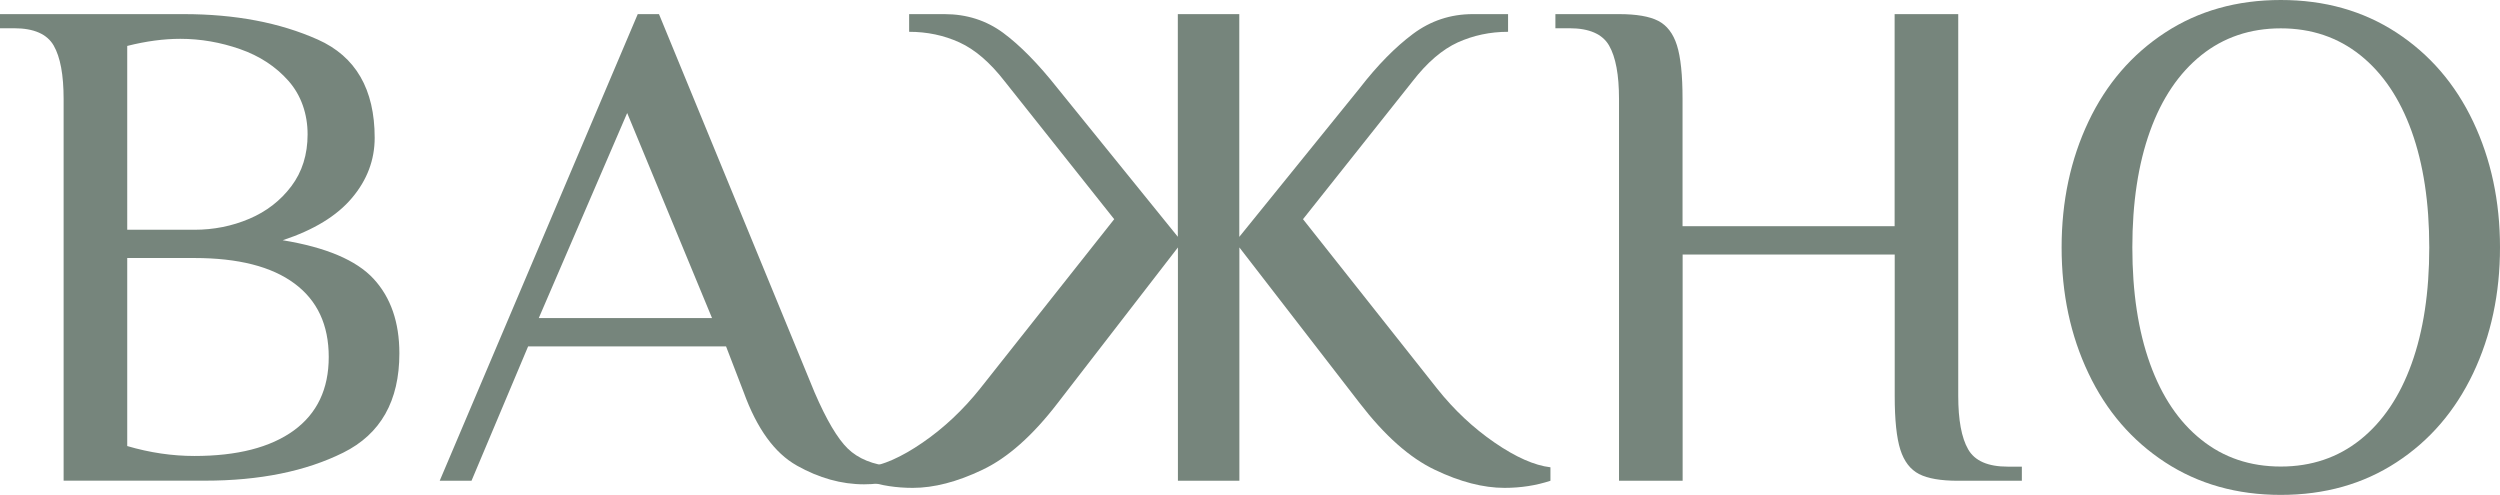
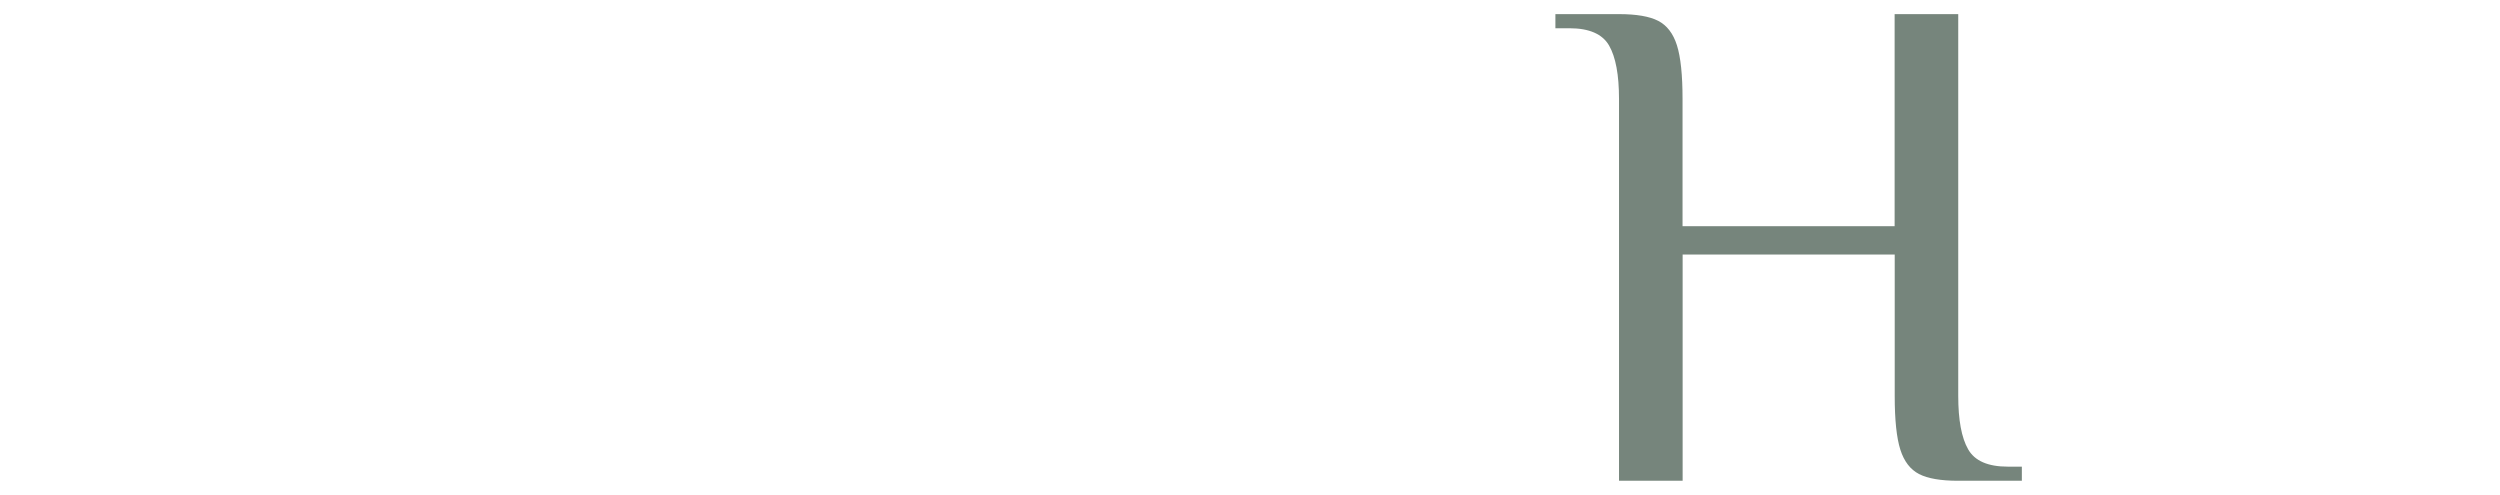
<svg xmlns="http://www.w3.org/2000/svg" id="Layer_2" data-name="Layer 2" viewBox="0 0 267.23 52.9">
  <defs>
    <style> .cls-1 { fill: #76857c; } </style>
  </defs>
  <g id="Layer_1-2" data-name="Layer 1">
    <g>
-       <path class="cls-1" d="M6.8,10.58c0-2.57-.35-4.47-1.06-5.71-.71-1.23-2.12-1.85-4.23-1.85H0V1.51H19.65c5.49,0,10.26,.91,14.32,2.72,4.06,1.81,6.08,5.32,6.08,10.5,0,2.37-.81,4.51-2.42,6.42-1.61,1.92-4.08,3.43-7.41,4.53,4.63,.76,7.87,2.13,9.71,4.12,1.84,1.99,2.76,4.65,2.76,7.97,0,5.09-2,8.63-6.01,10.62-4.01,1.99-8.93,2.99-14.77,2.99H6.8V10.58Zm13.98,13.98c2.07,0,4.02-.39,5.86-1.17,1.84-.78,3.34-1.94,4.5-3.48,1.16-1.54,1.74-3.39,1.74-5.55s-.68-4.17-2.04-5.71c-1.36-1.54-3.09-2.67-5.18-3.4-2.09-.73-4.22-1.1-6.39-1.1-1.76,0-3.65,.25-5.67,.76V24.56h7.18Zm10.62,21.46c2.49-1.81,3.74-4.43,3.74-7.86s-1.22-6.05-3.67-7.86c-2.44-1.81-6.01-2.72-10.69-2.72h-7.18v20.1c2.42,.71,4.81,1.06,7.18,1.06,4.58,0,8.12-.91,10.62-2.72Z" />
-       <path class="cls-1" d="M85.17,49.76c-2.37-1.33-4.26-3.94-5.67-7.82l-1.89-4.91h-21.16l-6.05,14.36h-3.4L68.17,1.51h2.27l16.63,40.43c1.26,2.92,2.44,4.93,3.55,6.01,1.11,1.08,2.69,1.73,4.76,1.93v1.51c-.91,.25-1.92,.38-3.02,.38-2.42,0-4.81-.67-7.18-2Zm-27.58-15.76h18.52l-9.07-21.92-9.45,21.92Z" />
-       <path class="cls-1" d="M92.65,51.39v-1.44c1.71-.2,3.7-1.08,5.97-2.64,2.27-1.56,4.31-3.48,6.12-5.74l14.36-18.14-11.71-14.74c-1.56-2.01-3.17-3.4-4.84-4.16s-3.45-1.13-5.37-1.13V1.51h3.78c2.37,0,4.46,.67,6.27,2,1.81,1.34,3.75,3.31,5.82,5.93l12.85,15.87V1.51h6.57V25.32l12.85-15.87c1.91-2.47,3.82-4.41,5.71-5.82,1.89-1.41,4.02-2.12,6.39-2.12h3.78v1.89c-1.92,0-3.7,.38-5.37,1.13-1.66,.76-3.28,2.14-4.84,4.16l-11.71,14.74,14.36,18.14c1.81,2.27,3.85,4.18,6.12,5.74,2.27,1.56,4.26,2.44,5.97,2.64v1.44c-1.51,.5-3.15,.76-4.91,.76-2.27,0-4.75-.64-7.44-1.93-2.7-1.28-5.38-3.67-8.05-7.14l-12.85-16.63v24.94h-6.57V26.45l-12.85,16.63c-2.67,3.48-5.35,5.86-8.05,7.14-2.7,1.29-5.18,1.93-7.44,1.93-1.76,0-3.4-.25-4.91-.76Z" />
      <path class="cls-1" d="M173.06,10.58c0-2.57-.35-4.47-1.06-5.71-.71-1.23-2.12-1.85-4.23-1.85h-1.51V1.51h6.8c1.86,0,3.26,.24,4.19,.72,.93,.48,1.6,1.35,2,2.61,.4,1.26,.6,3.17,.6,5.74v13.6h22.67V1.51h6.8V42.32c0,2.57,.35,4.47,1.06,5.71,.71,1.24,2.12,1.85,4.23,1.85h1.51v1.51h-6.8c-1.87,0-3.26-.24-4.19-.72-.93-.48-1.6-1.35-2-2.61-.4-1.26-.6-3.17-.6-5.74v-15.11h-22.67v24.18h-6.8V10.58Z" />
-       <path class="cls-1" d="M231.44,49.42c-3.55-2.32-6.29-5.49-8.2-9.52-1.92-4.03-2.87-8.51-2.87-13.45s.96-9.42,2.87-13.45c1.91-4.03,4.65-7.2,8.2-9.52,3.55-2.32,7.67-3.48,12.36-3.48s8.8,1.16,12.36,3.48c3.55,2.32,6.29,5.49,8.2,9.52,1.91,4.03,2.87,8.51,2.87,13.45s-.96,9.42-2.87,13.45c-1.92,4.03-4.65,7.21-8.2,9.52-3.55,2.32-7.67,3.48-12.36,3.48s-8.8-1.16-12.36-3.48Zm20.86-2.42c2.39-1.91,4.22-4.62,5.48-8.12,1.26-3.5,1.89-7.64,1.89-12.43s-.63-8.93-1.89-12.43c-1.26-3.5-3.09-6.21-5.48-8.12-2.39-1.91-5.23-2.87-8.5-2.87s-6.11,.96-8.5,2.87c-2.39,1.92-4.22,4.62-5.48,8.12-1.26,3.5-1.89,7.65-1.89,12.43s.63,8.93,1.89,12.43c1.26,3.5,3.08,6.21,5.48,8.12,2.39,1.92,5.23,2.87,8.5,2.87s6.11-.96,8.5-2.87Z" />
    </g>
  </g>
</svg>